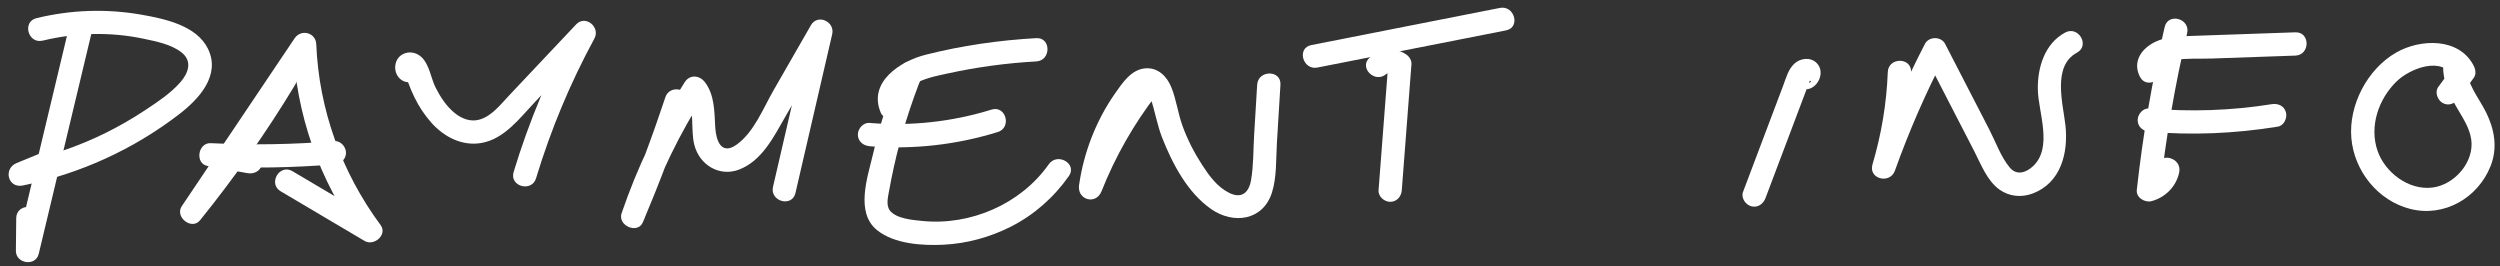
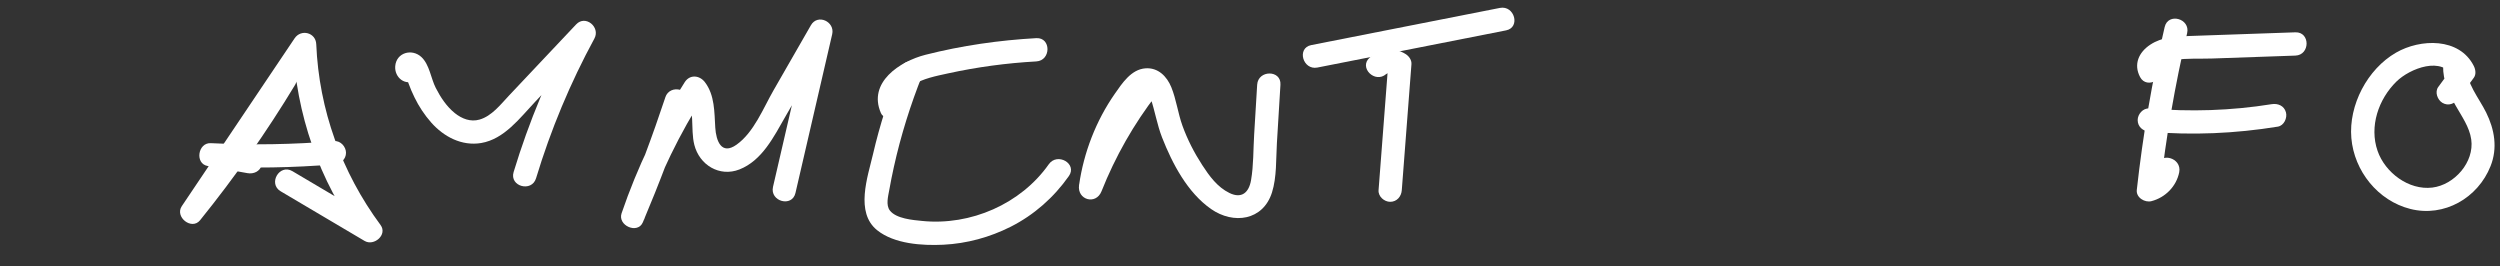
<svg xmlns="http://www.w3.org/2000/svg" id="Layer_1" viewBox="0 0 514.45 54.78">
  <rect x="0" y="0" width="514.45" height="54.78" fill="#333333" stroke="none" />
  <defs>
    <style>.cls-1{fill:#fff;}</style>
  </defs>
-   <path class="cls-1" d="M14.24,5.45c-3.63,15.17-7.25,30.34-10.88,45.51l4.7,.64c.02-2.24,.05-4.47,.07-6.71,.03-3.08-4.76-3.09-4.79,0-.02,2.24-.05,4.47-.07,6.71-.03,2.67,4.07,3.3,4.7,.64,3.63-15.17,7.25-30.34,10.88-45.51,.72-3-3.9-4.27-4.62-1.27h0Z" />
-   <path class="cls-1" d="M8.8,8.36c6.79-1.65,13.9-1.84,20.75-.39,2.58,.55,5.62,1.13,7.76,2.78,2.32,1.79,1.51,4.23-.2,6.18-1.98,2.26-4.65,4.02-7.14,5.67-2.61,1.74-5.34,3.31-8.15,4.71-5.82,2.9-12.01,4.95-18.38,6.24l1.27,4.62c1.98-.81,3.96-1.62,5.94-2.43,1.21-.49,2.03-1.59,1.67-2.95-.3-1.14-1.75-2.16-2.95-1.67-1.98,.81-3.96,1.62-5.94,2.43-2.81,1.15-1.82,5.25,1.27,4.62,11.71-2.38,22.8-7.43,32.25-14.73,4.02-3.1,8.49-7.96,5.85-13.39-2.35-4.81-8.91-6.18-13.66-7.02-7.2-1.27-14.53-1.02-21.64,.71-2.99,.73-1.73,5.35,1.27,4.62h0Z" />
  <path class="cls-1" d="M56.6,15.03c-5.67,9.38-11.95,18.38-18.83,26.92l3.76,2.9c7.74-11.51,15.47-23.02,23.21-34.53l-4.46-1.21c.59,14.25,5.39,28.14,13.89,39.61l3.28-3.28c-5.76-3.41-11.52-6.82-17.28-10.22-2.66-1.57-5.07,2.57-2.42,4.14,5.76,3.41,11.52,6.82,17.28,10.22,1.93,1.14,4.76-1.28,3.28-3.28-8-10.81-12.68-23.75-13.23-37.2-.1-2.43-3.14-3.18-4.46-1.21-7.74,11.51-15.47,23.02-23.21,34.53-1.5,2.23,2.04,5.03,3.76,2.9,7.14-8.85,13.69-18.15,19.57-27.89,1.6-2.64-2.54-5.05-4.14-2.42h0Z" />
  <path class="cls-1" d="M52.2,31.01c-2.73-.49-5.46-.98-8.19-1.47l-.64,4.7c8.48,.42,16.98,.28,25.44-.42,1.29-.11,2.39-1.02,2.39-2.39,0-1.21-1.1-2.5-2.39-2.39-8.46,.7-16.96,.84-25.44,.42-2.65-.13-3.32,4.22-.64,4.7s5.46,.98,8.19,1.47c1.27,.23,2.58-.35,2.95-1.67,.32-1.16-.39-2.72-1.67-2.95h0Z" />
  <path class="cls-1" d="M83.13,12.37l-.21,.12,1.85-.24c2.11,1.51,1.68,2.56-1.28,3.15l.1,.33c.05,.46,.31,.97,.47,1.41,.36,.99,.77,1.97,1.24,2.91,.9,1.86,2.06,3.61,3.43,5.16,2.6,2.94,6.3,4.89,10.29,4.22,4.75-.8,7.98-5.17,11.08-8.46,3.95-4.19,7.9-8.37,11.84-12.56l-3.76-2.9c-5.17,9.51-9.35,19.54-12.49,29.9-.89,2.96,3.73,4.22,4.62,1.27,3.02-9.98,7.03-19.59,12.01-28.76,1.26-2.33-1.84-4.94-3.76-2.9-4.61,4.88-9.21,9.77-13.82,14.65-1.73,1.83-3.54,4.22-6.07,4.94-1.84,.53-3.62-.17-5.06-1.32-1.71-1.37-2.95-3.27-3.94-5.2s-1.28-4.78-2.94-6.34c-1.95-1.83-5.17-.94-5.4,1.86-.19,2.34,2.07,4.17,4.23,2.9,2.66-1.56,.25-5.7-2.42-4.14h0Z" />
  <path class="cls-1" d="M136.91,20.04c-2.61,7.87-5.52,15.64-8.74,23.28l4.38,1.85c3.11-9.1,7.33-17.75,12.52-25.84h-4.14c2.23,2.9,1.09,7.12,1.95,10.48,1.05,4.13,5.17,6.67,9.28,5.06,4.68-1.84,7.09-6.76,9.44-10.85,3.14-5.47,6.28-10.93,9.41-16.4l-4.38-1.85c-2.52,10.89-5.04,21.78-7.56,32.68-.69,3,3.92,4.28,4.62,1.27,2.52-10.89,5.04-21.78,7.56-32.68,.6-2.59-2.99-4.27-4.38-1.85-2.56,4.46-5.12,8.93-7.69,13.39-2.12,3.69-4.03,8.64-7.61,11.19-3.13,2.23-4.21-.81-4.38-3.5-.2-3.2-.09-6.7-2.14-9.37-1.09-1.42-3.08-1.64-4.14,0-5.42,8.44-9.76,17.5-13,26.99-.86,2.53,3.31,4.36,4.38,1.85,3.39-8.02,6.48-16.16,9.23-24.43,.97-2.93-3.65-4.19-4.62-1.27h0Z" />
  <path class="cls-1" d="M185.19,14.18c-2.27,5.69-4.14,11.52-5.53,17.49-1.11,4.75-3.73,12.04,.85,15.71,3.53,2.83,9.27,3.19,13.61,2.98,4.84-.24,9.56-1.53,13.88-3.71,4.8-2.43,8.87-6.03,11.96-10.43,1.78-2.53-2.37-4.92-4.14-2.42-5.76,8.19-16.09,12.66-26.01,11.67-1.94-.19-5.39-.46-6.69-2.15-.86-1.12-.36-2.91-.14-4.15,.29-1.62,.61-3.24,.97-4.85,1.43-6.44,3.4-12.74,5.85-18.87,1.14-2.86-3.49-4.1-4.62-1.27h0Z" />
  <path class="cls-1" d="M185.4,20.83c-.59-1.35,1.48-2.76,2.4-3.33,2.21-1.36,4.74-1.84,7.25-2.39,5.99-1.31,12.07-2.13,18.2-2.47,3.06-.17,3.08-4.96,0-4.79-7.67,.43-15.34,1.53-22.79,3.42-5.31,1.35-11.92,5.71-9.19,11.98,.52,1.19,2.25,1.46,3.28,.86,1.22-.72,1.38-2.09,.86-3.28h0Z" />
-   <path class="cls-1" d="M178.92,30.09c8.89,.73,17.89-.28,26.4-2.92,2.93-.91,1.68-5.53-1.27-4.62-8.15,2.53-16.63,3.44-25.13,2.75-1.29-.11-2.39,1.18-2.39,2.39,0,1.38,1.1,2.29,2.39,2.39h0Z" />
  <path class="cls-1" d="M234.58,16.07c-5.22,6.75-9.41,14.08-12.56,22.02l4.62,1.27c.87-6.05,2.97-11.79,6.36-16.89,.67-1,1.57-2.81,2.67-3.41,.71-.39,.8,.28,1.08,1.09,.92,2.68,1.34,5.48,2.38,8.14,2.12,5.39,5.22,11.33,10.08,14.72,4.6,3.21,10.7,2.4,12.54-3.41,1-3.18,.81-6.85,1.01-10.14,.24-4.01,.49-8.02,.73-12.03,.19-3.08-4.6-3.07-4.79,0-.21,3.42-.42,6.84-.62,10.26-.19,3.09-.11,6.34-.64,9.39-.44,2.55-1.93,3.85-4.43,2.64s-4.16-3.51-5.62-5.76c-1.65-2.54-3.04-5.25-4.07-8.1-.93-2.59-1.26-5.38-2.29-7.92-.92-2.24-2.72-4.06-5.3-3.88-2.94,.2-4.8,3.05-6.32,5.23-3.88,5.57-6.4,12.09-7.36,18.8-.44,3.05,3.47,4.17,4.62,1.27,2.82-7.11,6.65-13.86,11.33-19.9,.8-1.03,.99-2.38,0-3.39-.82-.83-2.6-1.02-3.39,0h0Z" />
  <path class="cls-1" d="M285.27,15.24c.49-.43,1.09-.29,1.59,.03l-1.19-2.07c-.66,8.65-1.33,17.29-1.99,25.94-.1,1.29,1.17,2.39,2.39,2.39,1.38,0,2.3-1.1,2.39-2.39,.66-8.65,1.33-17.29,1.99-25.94,.06-.85-.51-1.64-1.19-2.07-2.38-1.52-5.33-1.1-7.4,.72-2.32,2.04,1.08,5.41,3.39,3.39h0Z" />
  <path class="cls-1" d="M271.09,13.9c12.94-2.55,25.89-5.1,38.83-7.65,3.02-.6,1.74-5.21-1.27-4.62-12.94,2.55-25.89,5.1-38.83,7.65-3.02,.6-1.74,5.21,1.27,4.62h0Z" />
-   <path class="cls-1" d="M369.83,17.42c2.62,2.99,6.53-1.85,4.01-4.44-1.27-1.3-3.39-1.03-4.63,.15s-1.67,2.9-2.25,4.44c-2.76,7.31-5.52,14.62-8.28,21.92-.46,1.21,.51,2.63,1.67,2.95,1.35,.37,2.49-.46,2.95-1.67,1.62-4.29,3.24-8.58,4.86-12.87,.78-2.07,1.56-4.13,2.34-6.2,.42-1.11,.84-2.22,1.26-3.34,.15-.41,.48-1,.54-1.43,.14-.92,1.05,.55-.92-.06l-1.06-.62c-.78-1.19-.52-2.07,.81-2.65l1.85,.24,.25,.19c-2.03-2.33-5.41,1.07-3.39,3.39h0Z" />
-   <path class="cls-1" d="M388.47,14.83c-.25,6.47-1.31,12.8-3.15,19.01-.89,2.99,3.59,4.14,4.62,1.27,2.9-8.12,6.35-16.01,10.32-23.66h-4.14c3.39,6.57,6.77,13.13,10.16,19.7,1.39,2.7,2.62,6.04,5.18,7.87,2,1.43,4.51,1.66,6.79,.81,5.84-2.18,7.39-8.36,6.78-13.99-.49-4.48-2.78-12.25,2.37-15.01,2.72-1.46,.3-5.59-2.42-4.14-4.27,2.29-5.75,7.3-5.63,11.87s3.1,11.77-.96,15.61c-1.43,1.35-3.39,2.02-4.82,.31-1.82-2.18-2.91-5.29-4.2-7.8-3.04-5.89-6.07-11.77-9.11-17.66-.81-1.56-3.33-1.56-4.14,0-4.16,8.02-7.76,16.31-10.8,24.81l4.62,1.27c1.96-6.6,3.06-13.4,3.32-20.28,.12-3.08-4.67-3.08-4.79,0h0Z" />
  <path class="cls-1" d="M445.45,5.54c-2.59,11.06-4.49,22.26-5.74,33.54-.18,1.59,1.67,2.67,3.03,2.31,2.85-.75,5.11-3.03,5.7-5.94,.6-3.01-4.01-4.3-4.62-1.27-.27,1.34-1,2.24-2.35,2.6,1.01,.77,2.02,1.54,3.03,2.31,1.21-10.86,3.08-21.63,5.57-32.27,.7-3-3.92-4.28-4.62-1.27h0Z" />
  <path class="cls-1" d="M444.52,13.43c.15,.27-.5,.41,.04,.16,.12-.06,.37-.28,.51-.37,.73-.49,1.66-.77,2.53-.9,2.46-.36,5.1-.2,7.58-.28,5.72-.2,11.44-.4,17.16-.6,3.07-.11,3.09-4.9,0-4.79-7.3,.25-14.59,.51-21.89,.76-2.77,.1-5.55,.19-7.95,1.77s-3.5,4.06-2.11,6.68,5.58,.31,4.14-2.42h0Z" />
  <path class="cls-1" d="M442.28,27.11c8.84,.76,17.69,.37,26.45-1.05,1.28-.21,1.99-1.8,1.67-2.95-.37-1.36-1.66-1.88-2.95-1.67-8.32,1.34-16.78,1.6-25.17,.88-1.29-.11-2.39,1.18-2.39,2.39,0,1.39,1.1,2.28,2.39,2.39h0Z" />
  <path class="cls-1" d="M505.88,20.33c1.06-1.44,2.12-2.89,3.18-4.33,.52-.7,.36-1.7,0-2.42-2.97-5.9-11-5.63-16-2.75-5.91,3.4-9.78,10.8-9.2,17.58s5.46,12.91,12.15,14.59c6.96,1.75,13.9-2.26,16.5-8.82,1.48-3.72,.82-7.53-.91-11.03-1.51-3.05-4.11-6-4.07-9.57,.03-3.08-4.76-3.09-4.79,0s1.14,5.61,2.57,8.13c1.24,2.19,2.86,4.43,3.22,6.98,.67,4.67-3.46,9.36-8.01,9.91-4.84,.59-9.71-3.07-11.26-7.54-1.75-5.03,.18-10.66,3.89-14.29,2.74-2.68,9.48-5.36,11.78-.79v-2.42c-1.06,1.44-2.12,2.89-3.18,4.33-.77,1.04-.17,2.67,.86,3.28,1.22,.71,2.51,.19,3.28-.86h0Z" />
</svg>